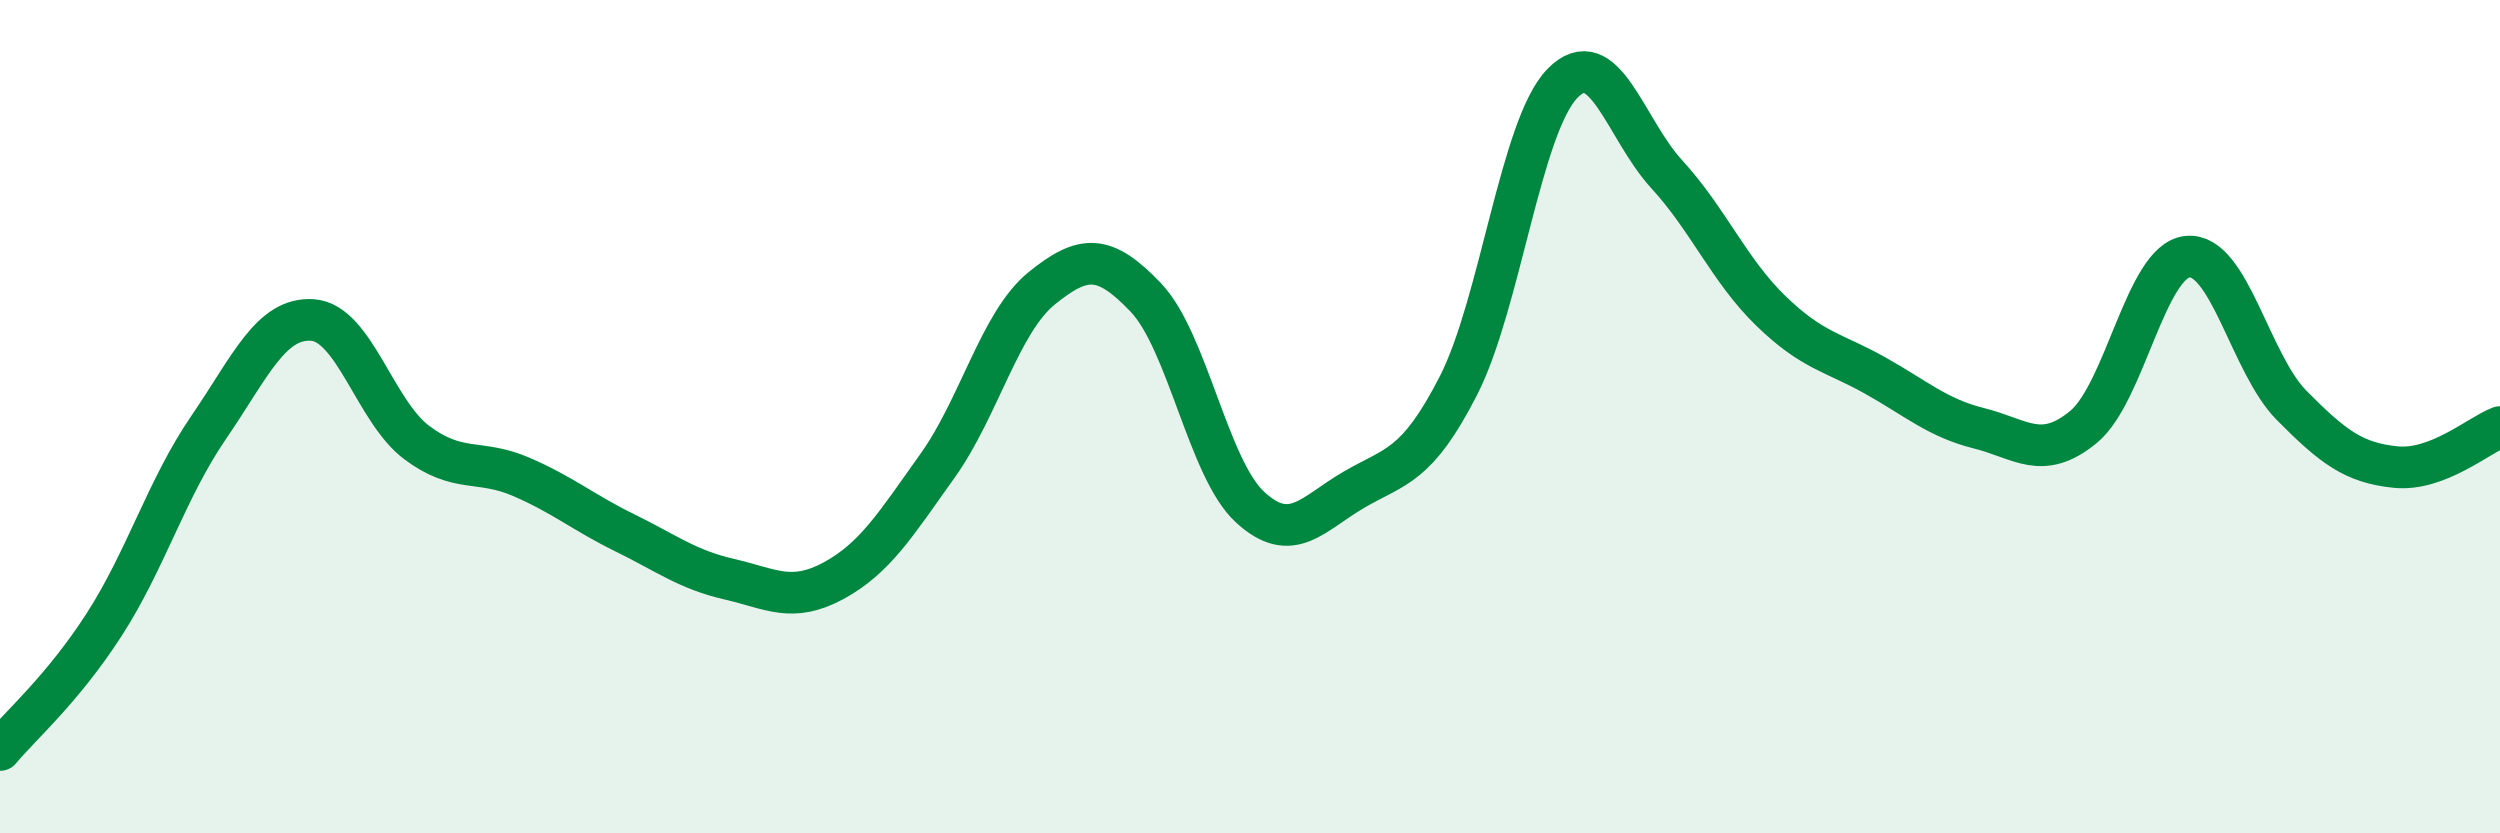
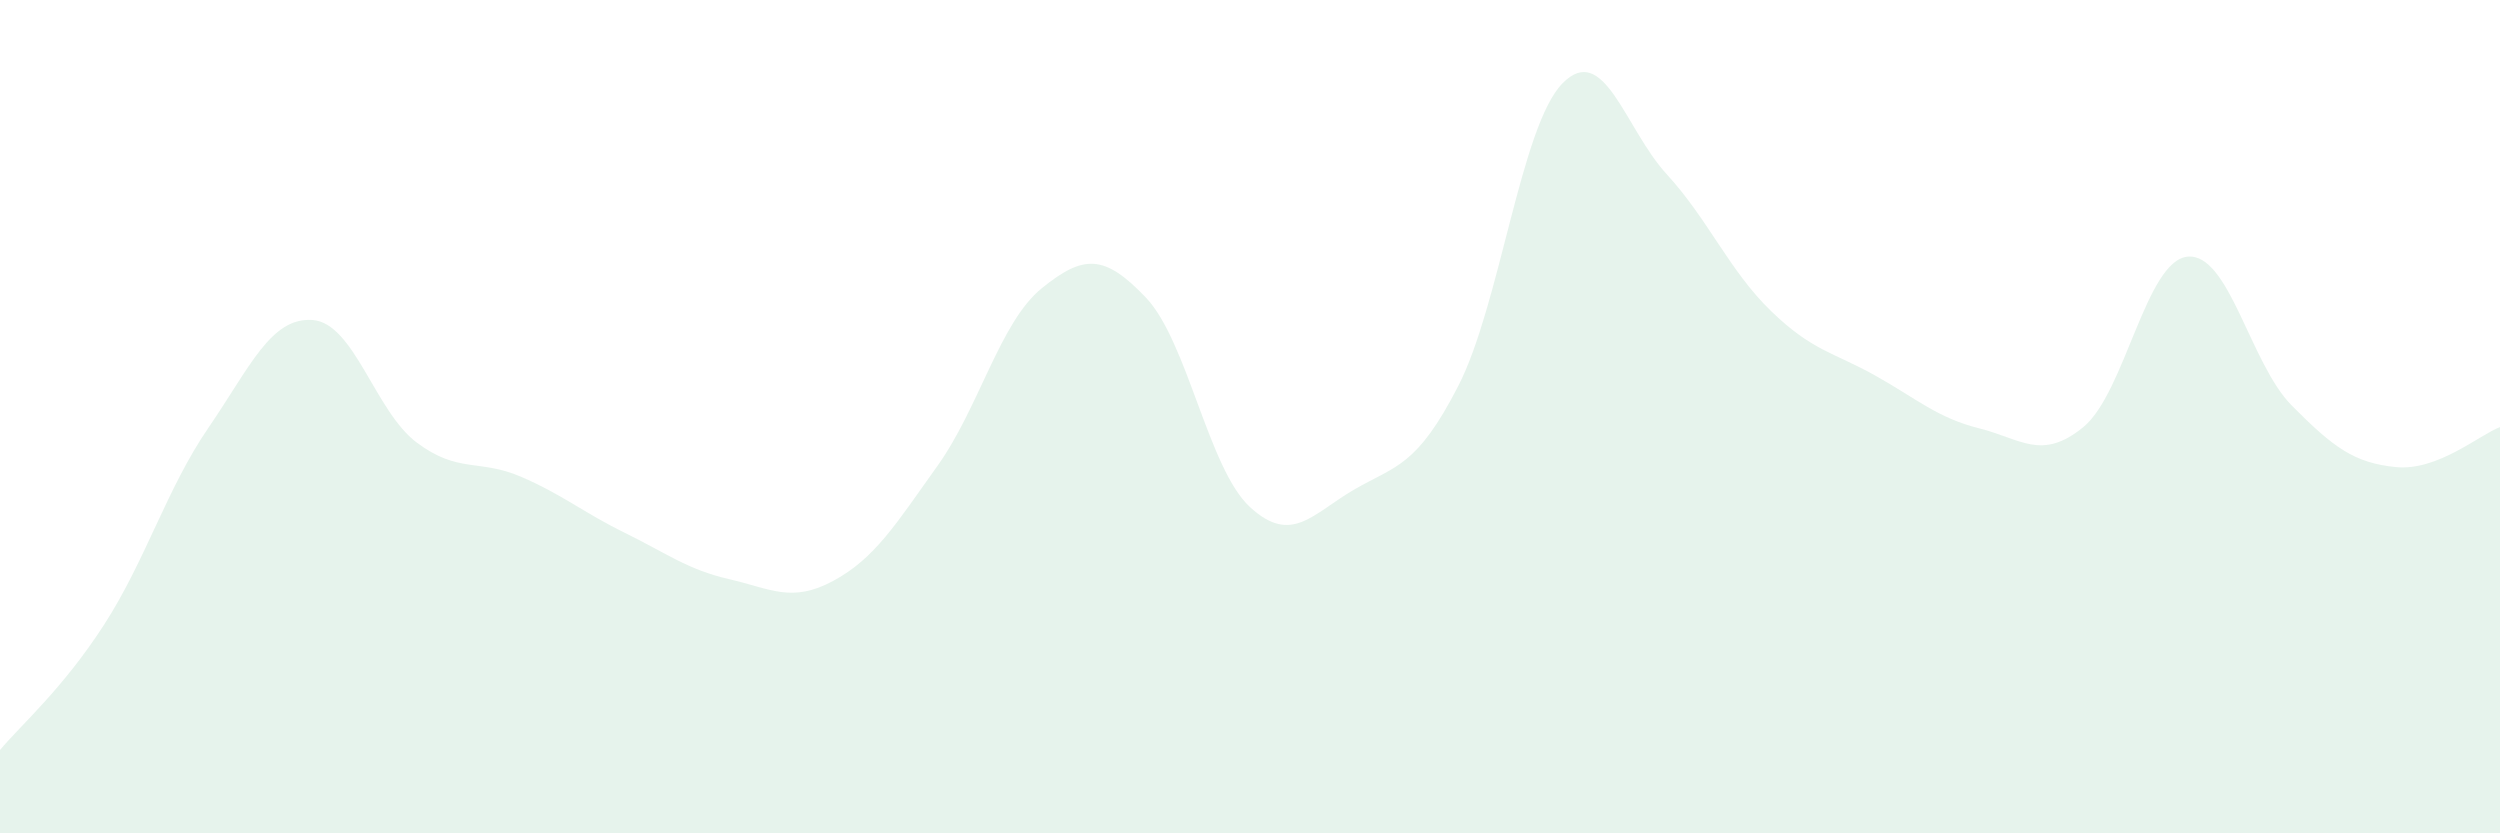
<svg xmlns="http://www.w3.org/2000/svg" width="60" height="20" viewBox="0 0 60 20">
  <path d="M 0,18 C 0.5,17.4 1.5,16.54 2.5,14.99 C 3.5,13.44 4,11.73 5,10.27 C 6,8.81 6.5,7.61 7.5,7.68 C 8.5,7.75 9,9.87 10,10.62 C 11,11.37 11.5,11.01 12.5,11.44 C 13.5,11.87 14,12.3 15,12.79 C 16,13.28 16.5,13.67 17.5,13.9 C 18.5,14.13 19,14.48 20,13.94 C 21,13.4 21.5,12.58 22.5,11.18 C 23.5,9.78 24,7.73 25,6.92 C 26,6.11 26.5,6.09 27.5,7.14 C 28.5,8.19 29,11.25 30,12.17 C 31,13.09 31.5,12.33 32.5,11.75 C 33.5,11.17 34,11.21 35,9.26 C 36,7.31 36.5,3.02 37.5,2 C 38.5,0.98 39,3.09 40,4.18 C 41,5.27 41.5,6.49 42.5,7.46 C 43.5,8.43 44,8.45 45,9.01 C 46,9.57 46.5,10.03 47.5,10.28 C 48.5,10.53 49,11.07 50,10.25 C 51,9.43 51.5,6.26 52.5,6.16 C 53.5,6.06 54,8.72 55,9.73 C 56,10.74 56.5,11.11 57.5,11.21 C 58.5,11.31 59.5,10.44 60,10.25L60 20L0 20Z" fill="#008740" opacity="0.1" stroke-linecap="round" stroke-linejoin="round" />
-   <path d="M 0,18 C 0.5,17.4 1.5,16.54 2.5,14.99 C 3.5,13.44 4,11.73 5,10.27 C 6,8.81 6.5,7.61 7.5,7.68 C 8.5,7.75 9,9.87 10,10.62 C 11,11.37 11.5,11.01 12.5,11.44 C 13.5,11.87 14,12.3 15,12.79 C 16,13.28 16.5,13.67 17.5,13.9 C 18.5,14.13 19,14.48 20,13.94 C 21,13.4 21.5,12.58 22.5,11.18 C 23.5,9.78 24,7.73 25,6.92 C 26,6.11 26.5,6.09 27.5,7.14 C 28.5,8.19 29,11.25 30,12.17 C 31,13.09 31.5,12.33 32.5,11.75 C 33.5,11.17 34,11.21 35,9.26 C 36,7.31 36.5,3.02 37.5,2 C 38.5,0.98 39,3.09 40,4.18 C 41,5.27 41.5,6.49 42.5,7.46 C 43.5,8.43 44,8.45 45,9.01 C 46,9.57 46.5,10.03 47.5,10.28 C 48.5,10.53 49,11.07 50,10.25 C 51,9.43 51.5,6.26 52.5,6.16 C 53.5,6.06 54,8.72 55,9.73 C 56,10.74 56.5,11.11 57.5,11.21 C 58.5,11.31 59.5,10.44 60,10.25" stroke="#008740" stroke-width="1" fill="none" stroke-linecap="round" stroke-linejoin="round" />
</svg>